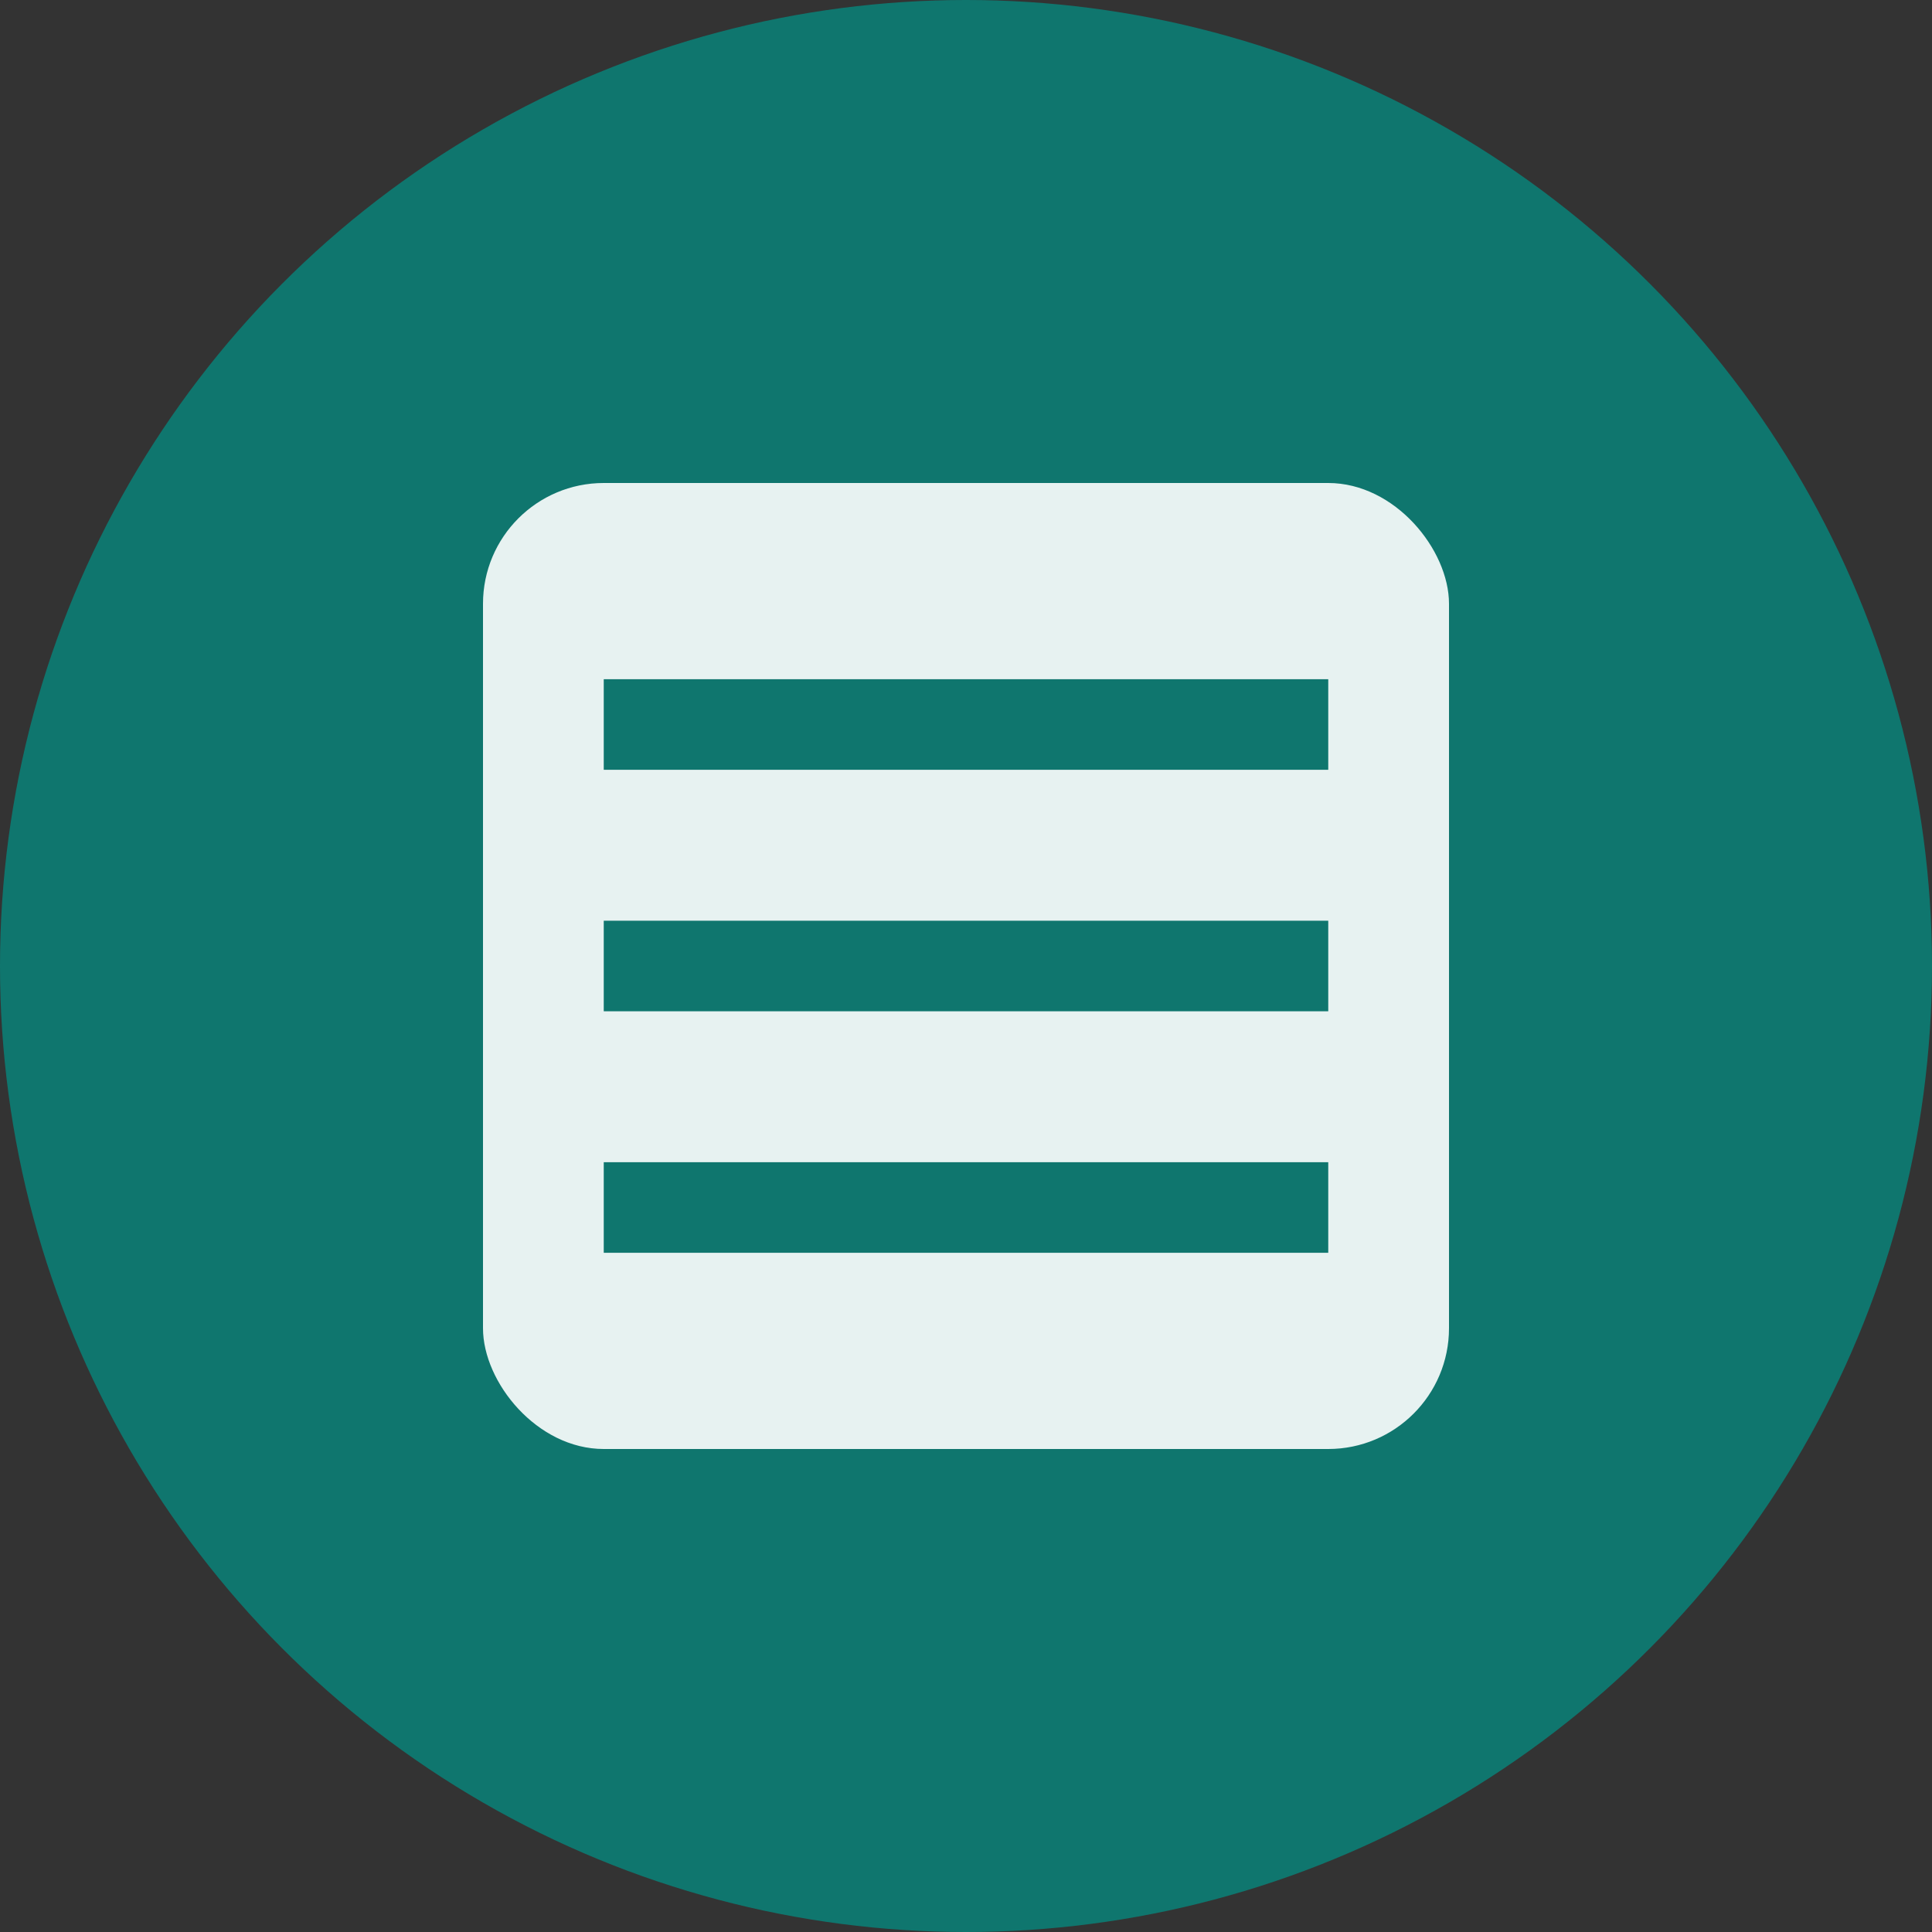
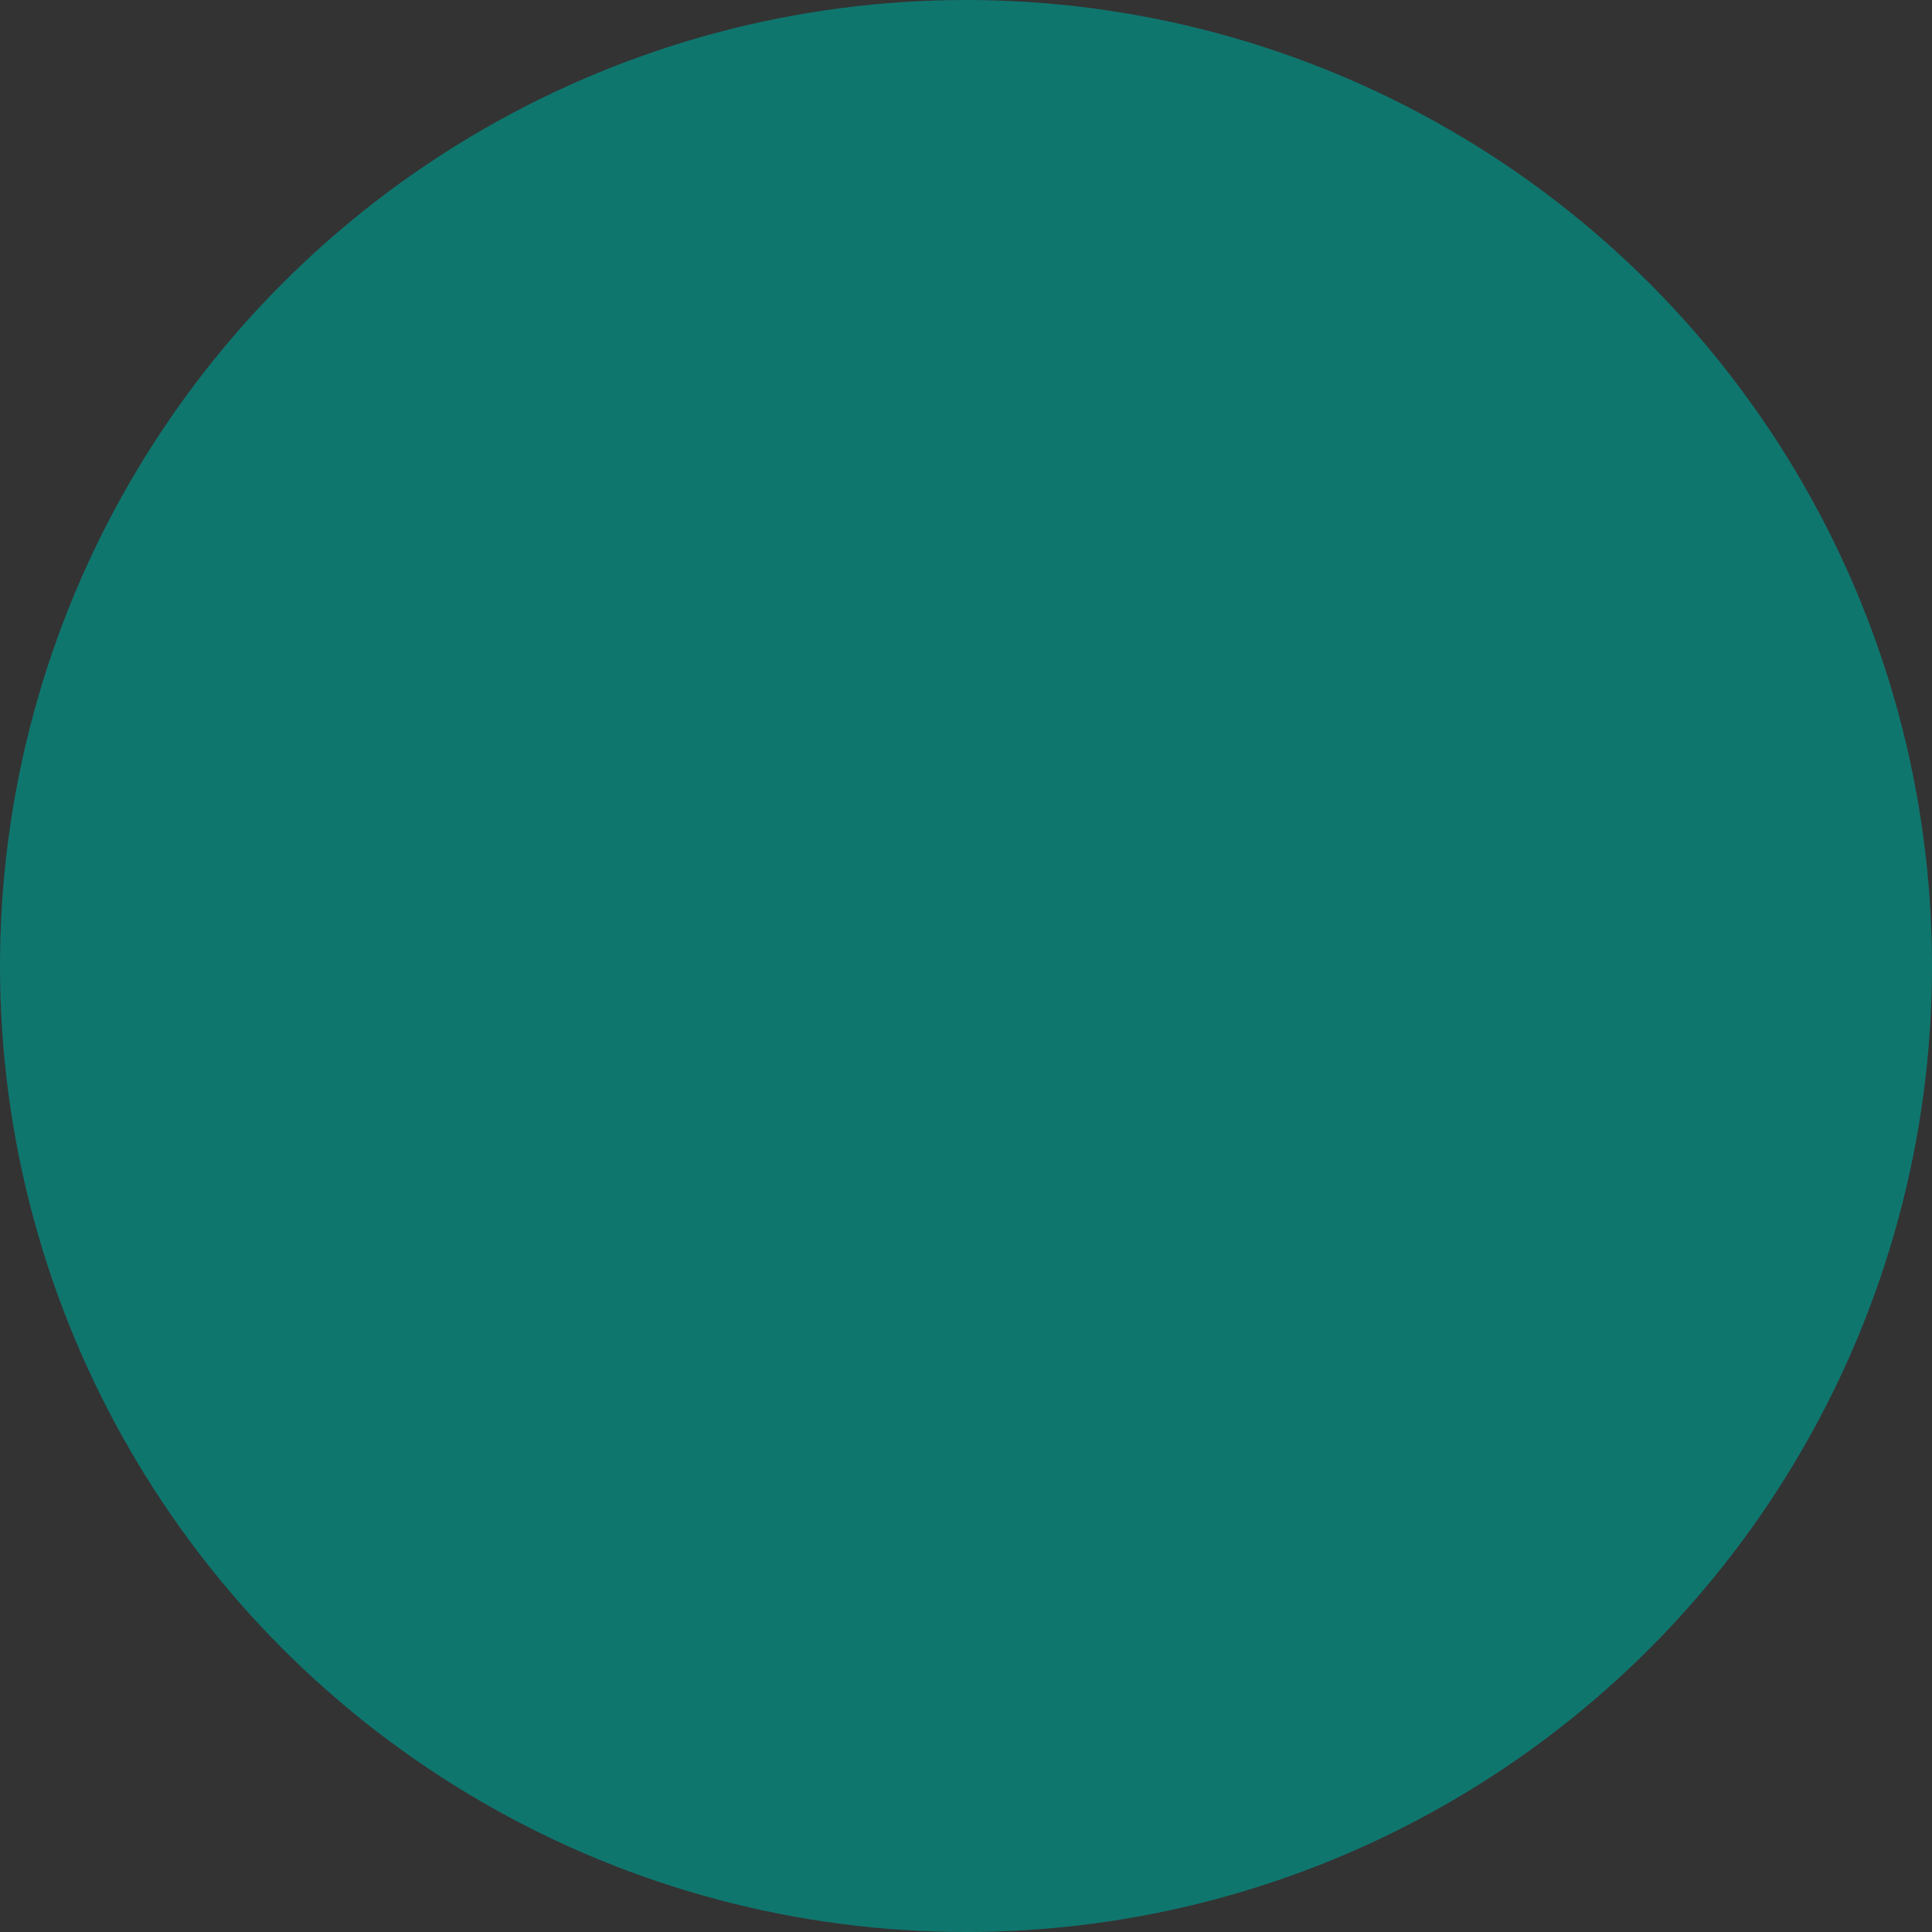
<svg xmlns="http://www.w3.org/2000/svg" width="32" height="32" viewBox="0 0 32 32" fill="none">
  <rect x="0" y="0" width="32" height="32" fill="#333333" stroke="none" />
  <circle cx="16" cy="16" r="16" fill="#0F766E" />
-   <rect x="8" y="8" width="16" height="16" rx="2" fill="white" fill-opacity="0.9" />
  <line x1="10" y1="12" x2="22" y2="12" stroke="#0F766E" stroke-width="1.5" />
  <line x1="10" y1="16" x2="22" y2="16" stroke="#0F766E" stroke-width="1.5" />
  <line x1="10" y1="20" x2="22" y2="20" stroke="#0F766E" stroke-width="1.5" />
</svg>